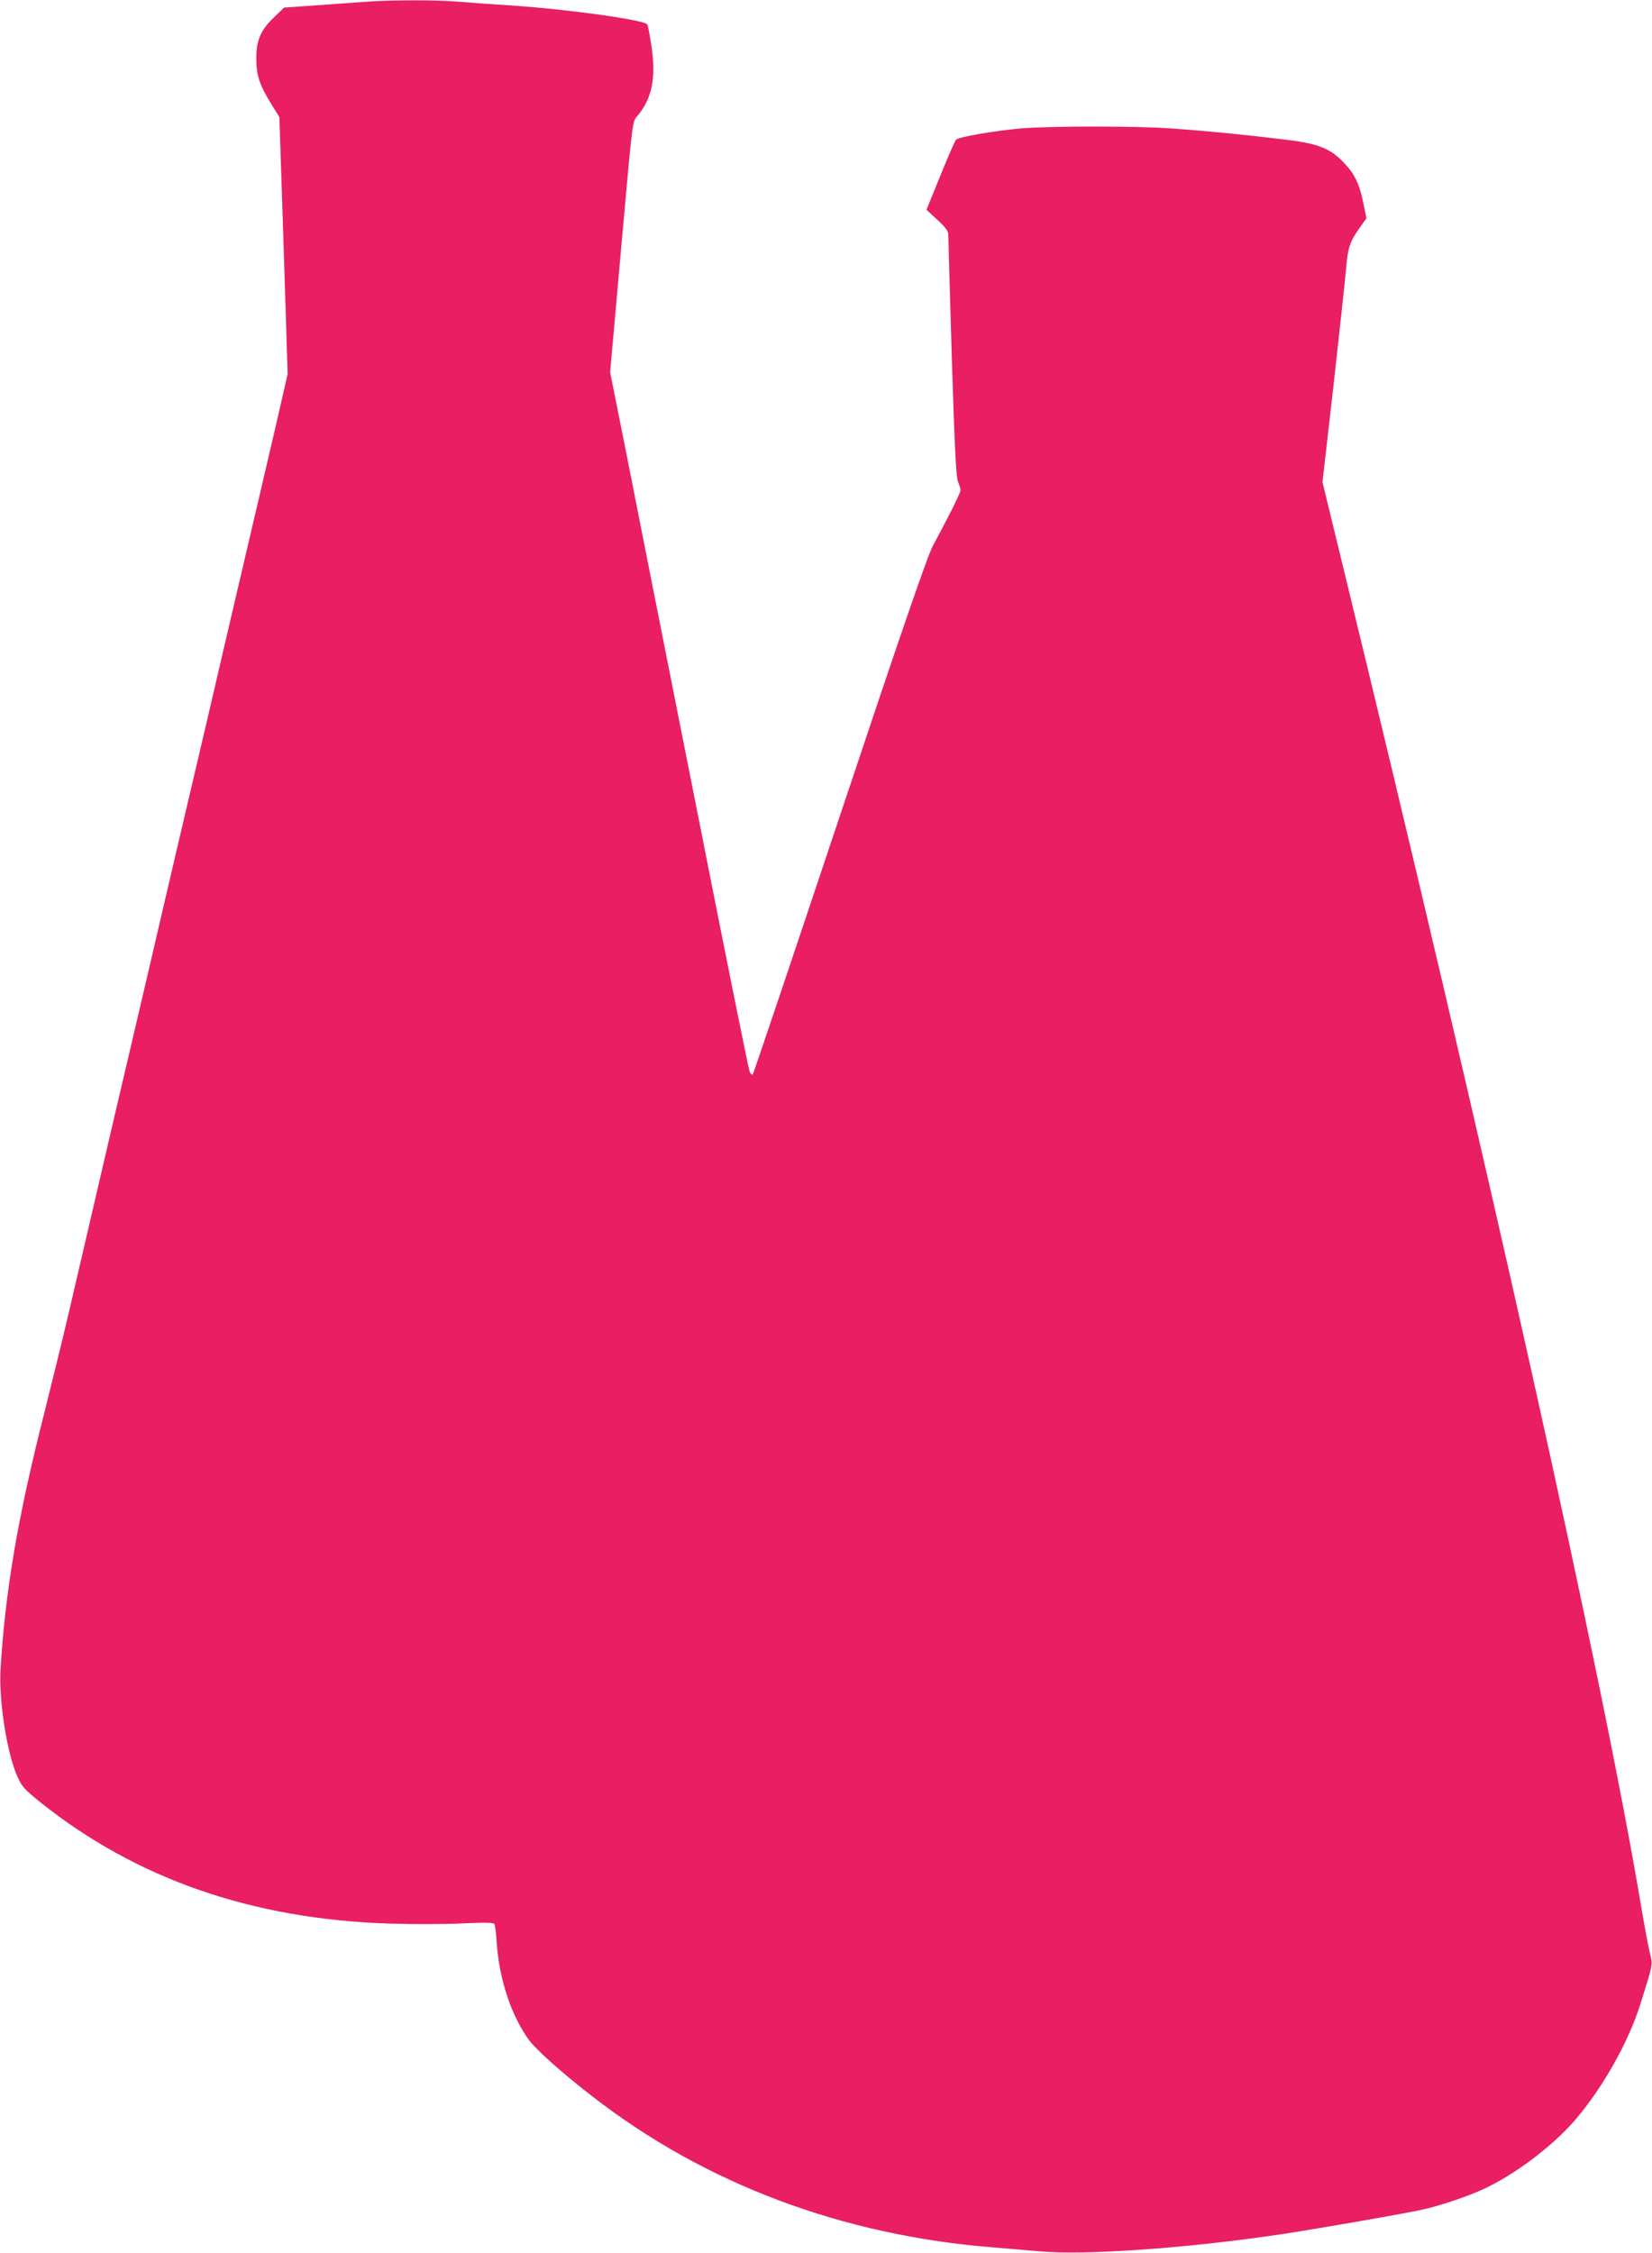
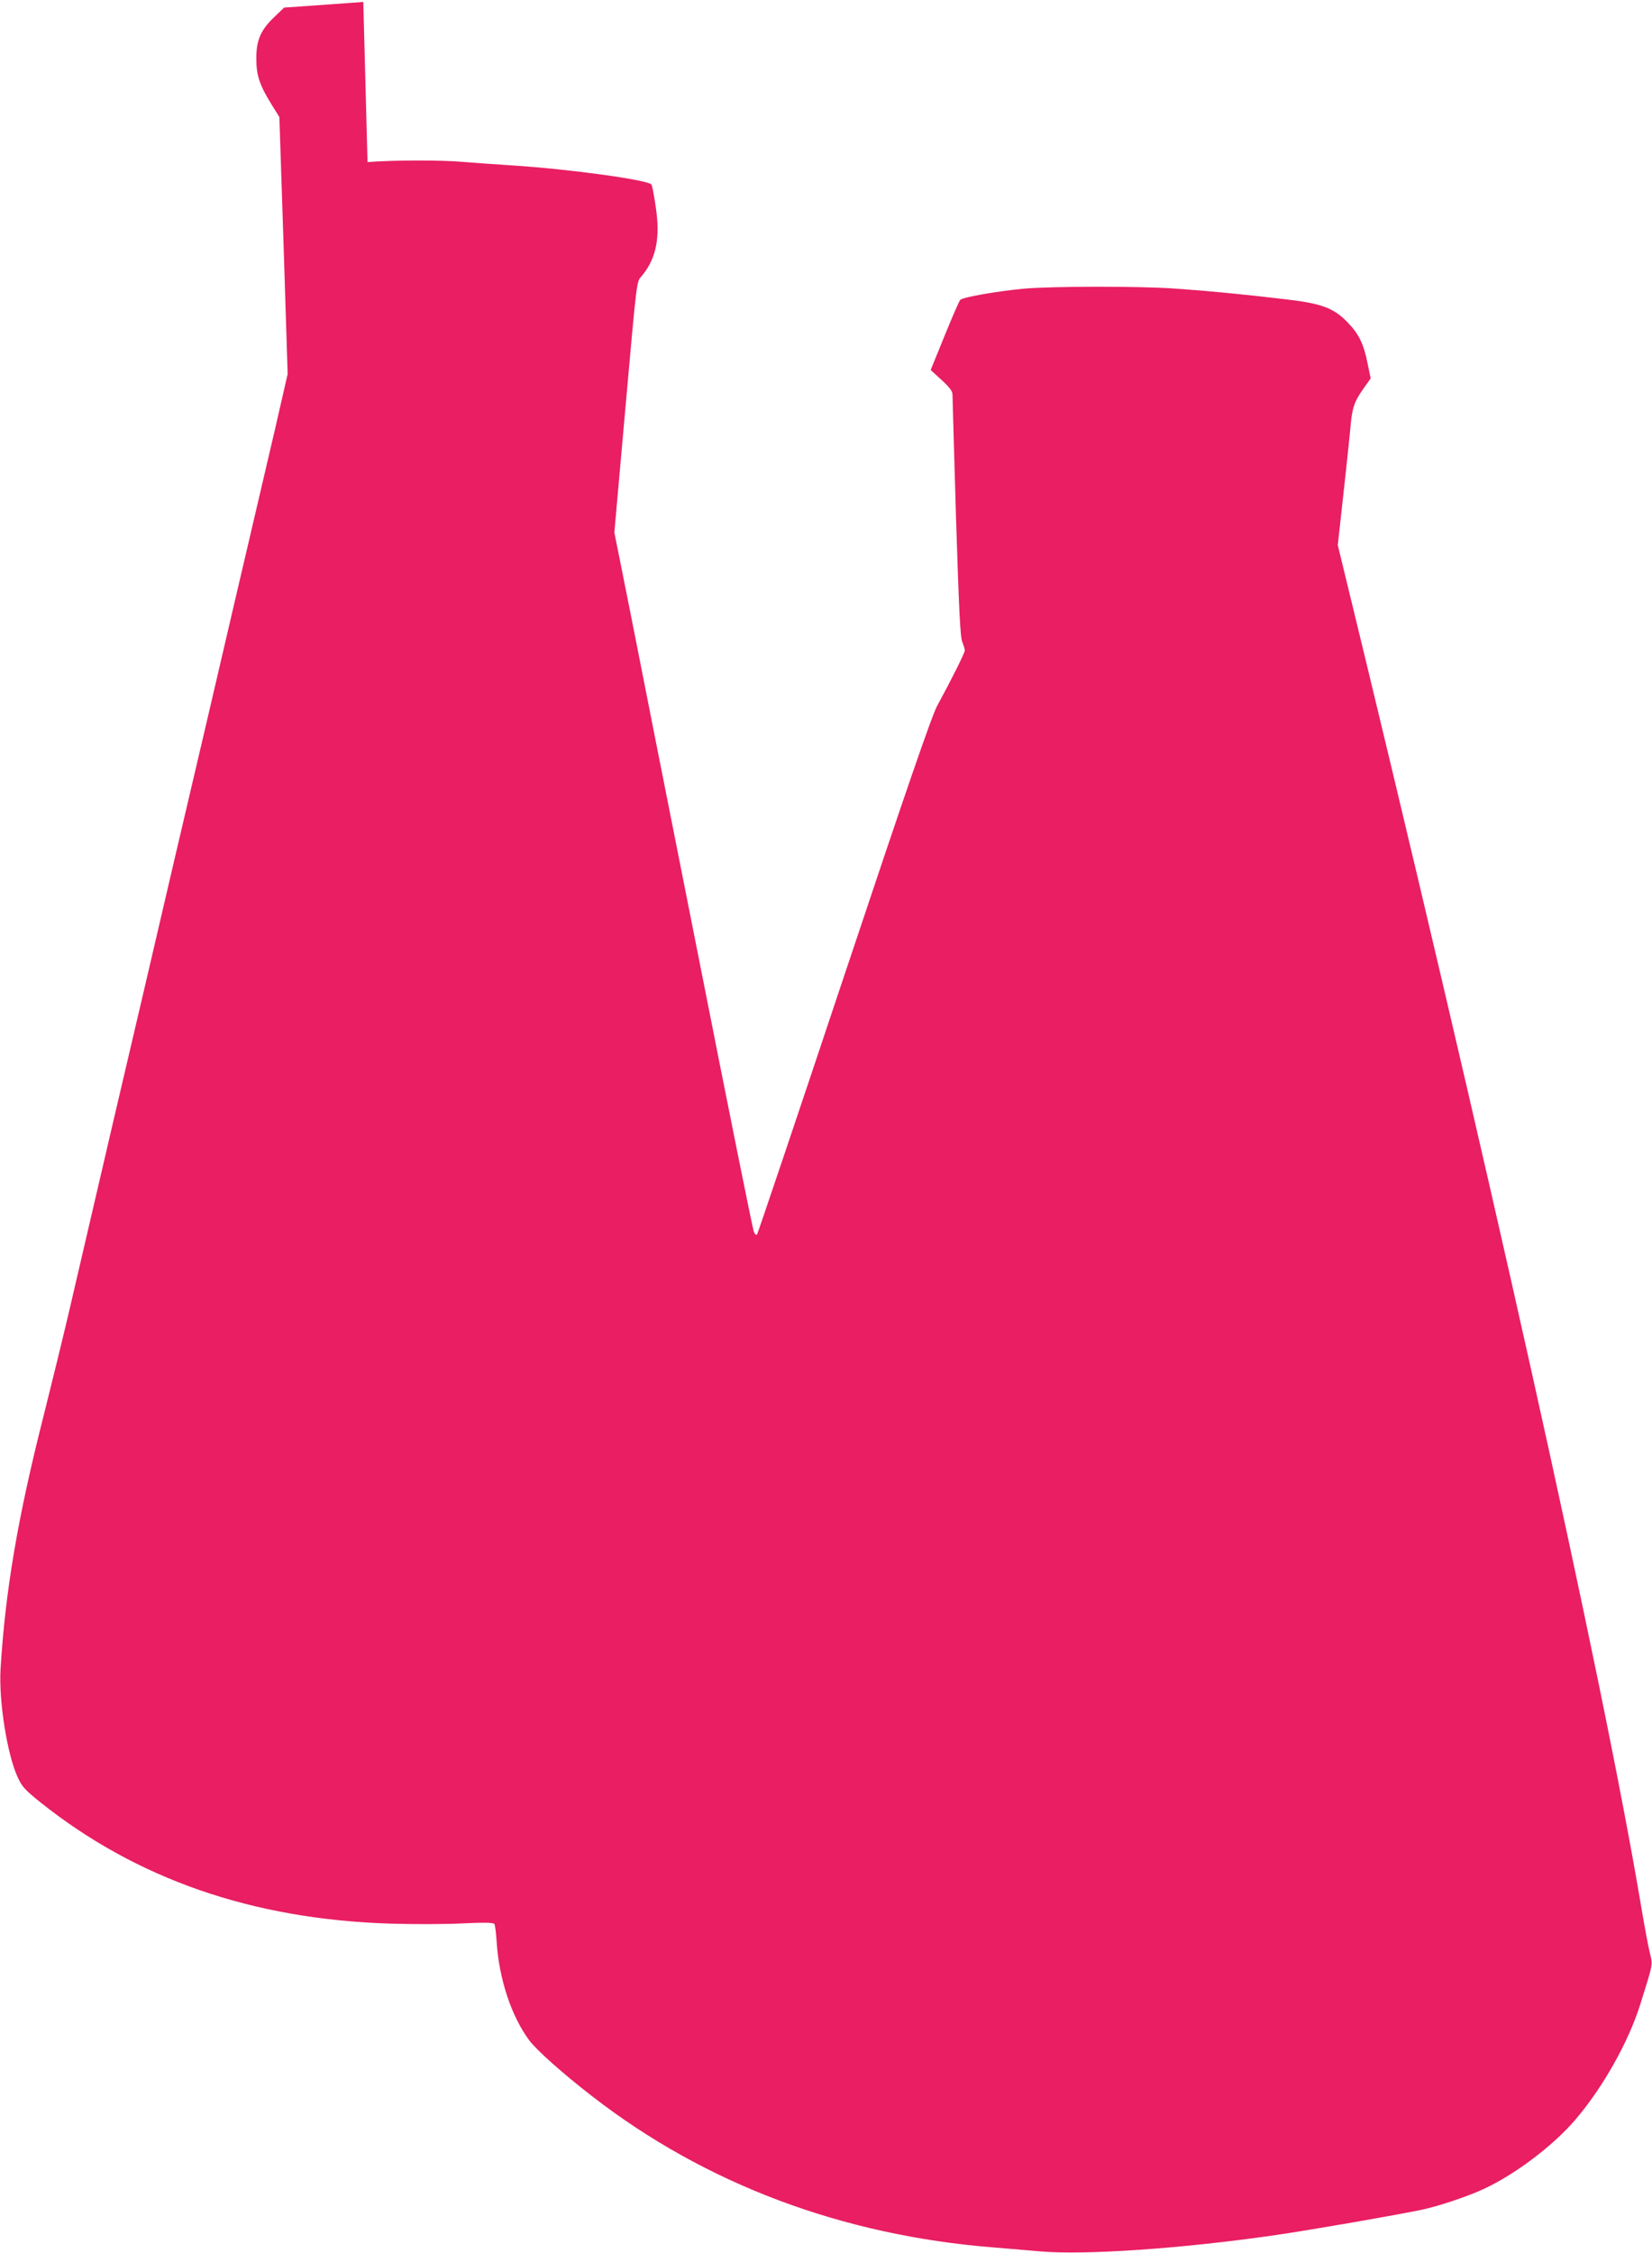
<svg xmlns="http://www.w3.org/2000/svg" version="1.0" width="939pt" height="1280pt" viewBox="0 0 939 1280" preserveAspectRatio="xMidYMid meet">
  <g transform="translate(0,1280) scale(0.1,-0.1)" fill="#e91e63" stroke="none">
-     <path d="M2065 12789 c-55 -4 -179 -13 -275 -20 l-175 -12 -56 -54 c-78 -74 -103 -133 -102 -238 0 -94 19 -149 86 -258 l45 -72 24 -730 23 -730 -71 -310 c-40 -170 -142 -609 -228 -975 -85 -366 -236 -1013 -336 -1437 -99 -425 -261 -1121 -361 -1545 -99 -425 -209 -899 -245 -1053 -36 -154 -101 -419 -144 -590 -150 -590 -220 -1005 -247 -1450 -10 -180 37 -478 96 -609 26 -57 40 -73 132 -147 546 -435 1203 -663 1984 -688 127 -4 311 -4 409 1 126 6 182 5 186 -3 4 -6 10 -52 13 -102 14 -213 84 -422 185 -559 43 -57 191 -189 358 -318 642 -498 1421 -791 2284 -859 74 -6 191 -16 260 -22 253 -23 815 16 1338 92 201 29 689 114 832 144 96 20 260 75 353 118 179 83 392 244 519 391 158 184 304 443 372 660 74 237 71 219 53 294 -9 37 -30 150 -47 251 -221 1320 -876 4259 -1726 7744 l-87 358 63 552 c34 304 66 600 71 659 10 121 21 154 77 233 l39 55 -17 82 c-22 112 -49 168 -110 232 -81 86 -150 112 -361 136 -235 28 -433 47 -619 60 -199 15 -703 14 -862 0 -151 -14 -349 -48 -364 -64 -6 -6 -46 -98 -89 -204 l-79 -194 62 -57 c44 -40 62 -64 62 -82 0 -13 9 -328 20 -699 17 -532 24 -682 36 -708 7 -18 14 -39 14 -47 0 -14 -71 -157 -157 -315 -30 -55 -172 -466 -529 -1535 -268 -803 -491 -1464 -495 -1469 -4 -5 -13 2 -18 15 -6 13 -146 708 -311 1544 -166 836 -342 1725 -391 1975 l-91 455 56 630 c77 862 68 786 104 832 78 97 101 212 76 382 -9 64 -20 123 -25 132 -14 26 -462 88 -789 109 -96 6 -222 15 -280 20 -121 11 -399 11 -545 -1z" />
+     <path d="M2065 12789 c-55 -4 -179 -13 -275 -20 l-175 -12 -56 -54 c-78 -74 -103 -133 -102 -238 0 -94 19 -149 86 -258 l45 -72 24 -730 23 -730 -71 -310 c-40 -170 -142 -609 -228 -975 -85 -366 -236 -1013 -336 -1437 -99 -425 -261 -1121 -361 -1545 -99 -425 -209 -899 -245 -1053 -36 -154 -101 -419 -144 -590 -150 -590 -220 -1005 -247 -1450 -10 -180 37 -478 96 -609 26 -57 40 -73 132 -147 546 -435 1203 -663 1984 -688 127 -4 311 -4 409 1 126 6 182 5 186 -3 4 -6 10 -52 13 -102 14 -213 84 -422 185 -559 43 -57 191 -189 358 -318 642 -498 1421 -791 2284 -859 74 -6 191 -16 260 -22 253 -23 815 16 1338 92 201 29 689 114 832 144 96 20 260 75 353 118 179 83 392 244 519 391 158 184 304 443 372 660 74 237 71 219 53 294 -9 37 -30 150 -47 251 -221 1320 -876 4259 -1726 7744 c34 304 66 600 71 659 10 121 21 154 77 233 l39 55 -17 82 c-22 112 -49 168 -110 232 -81 86 -150 112 -361 136 -235 28 -433 47 -619 60 -199 15 -703 14 -862 0 -151 -14 -349 -48 -364 -64 -6 -6 -46 -98 -89 -204 l-79 -194 62 -57 c44 -40 62 -64 62 -82 0 -13 9 -328 20 -699 17 -532 24 -682 36 -708 7 -18 14 -39 14 -47 0 -14 -71 -157 -157 -315 -30 -55 -172 -466 -529 -1535 -268 -803 -491 -1464 -495 -1469 -4 -5 -13 2 -18 15 -6 13 -146 708 -311 1544 -166 836 -342 1725 -391 1975 l-91 455 56 630 c77 862 68 786 104 832 78 97 101 212 76 382 -9 64 -20 123 -25 132 -14 26 -462 88 -789 109 -96 6 -222 15 -280 20 -121 11 -399 11 -545 -1z" />
  </g>
</svg>